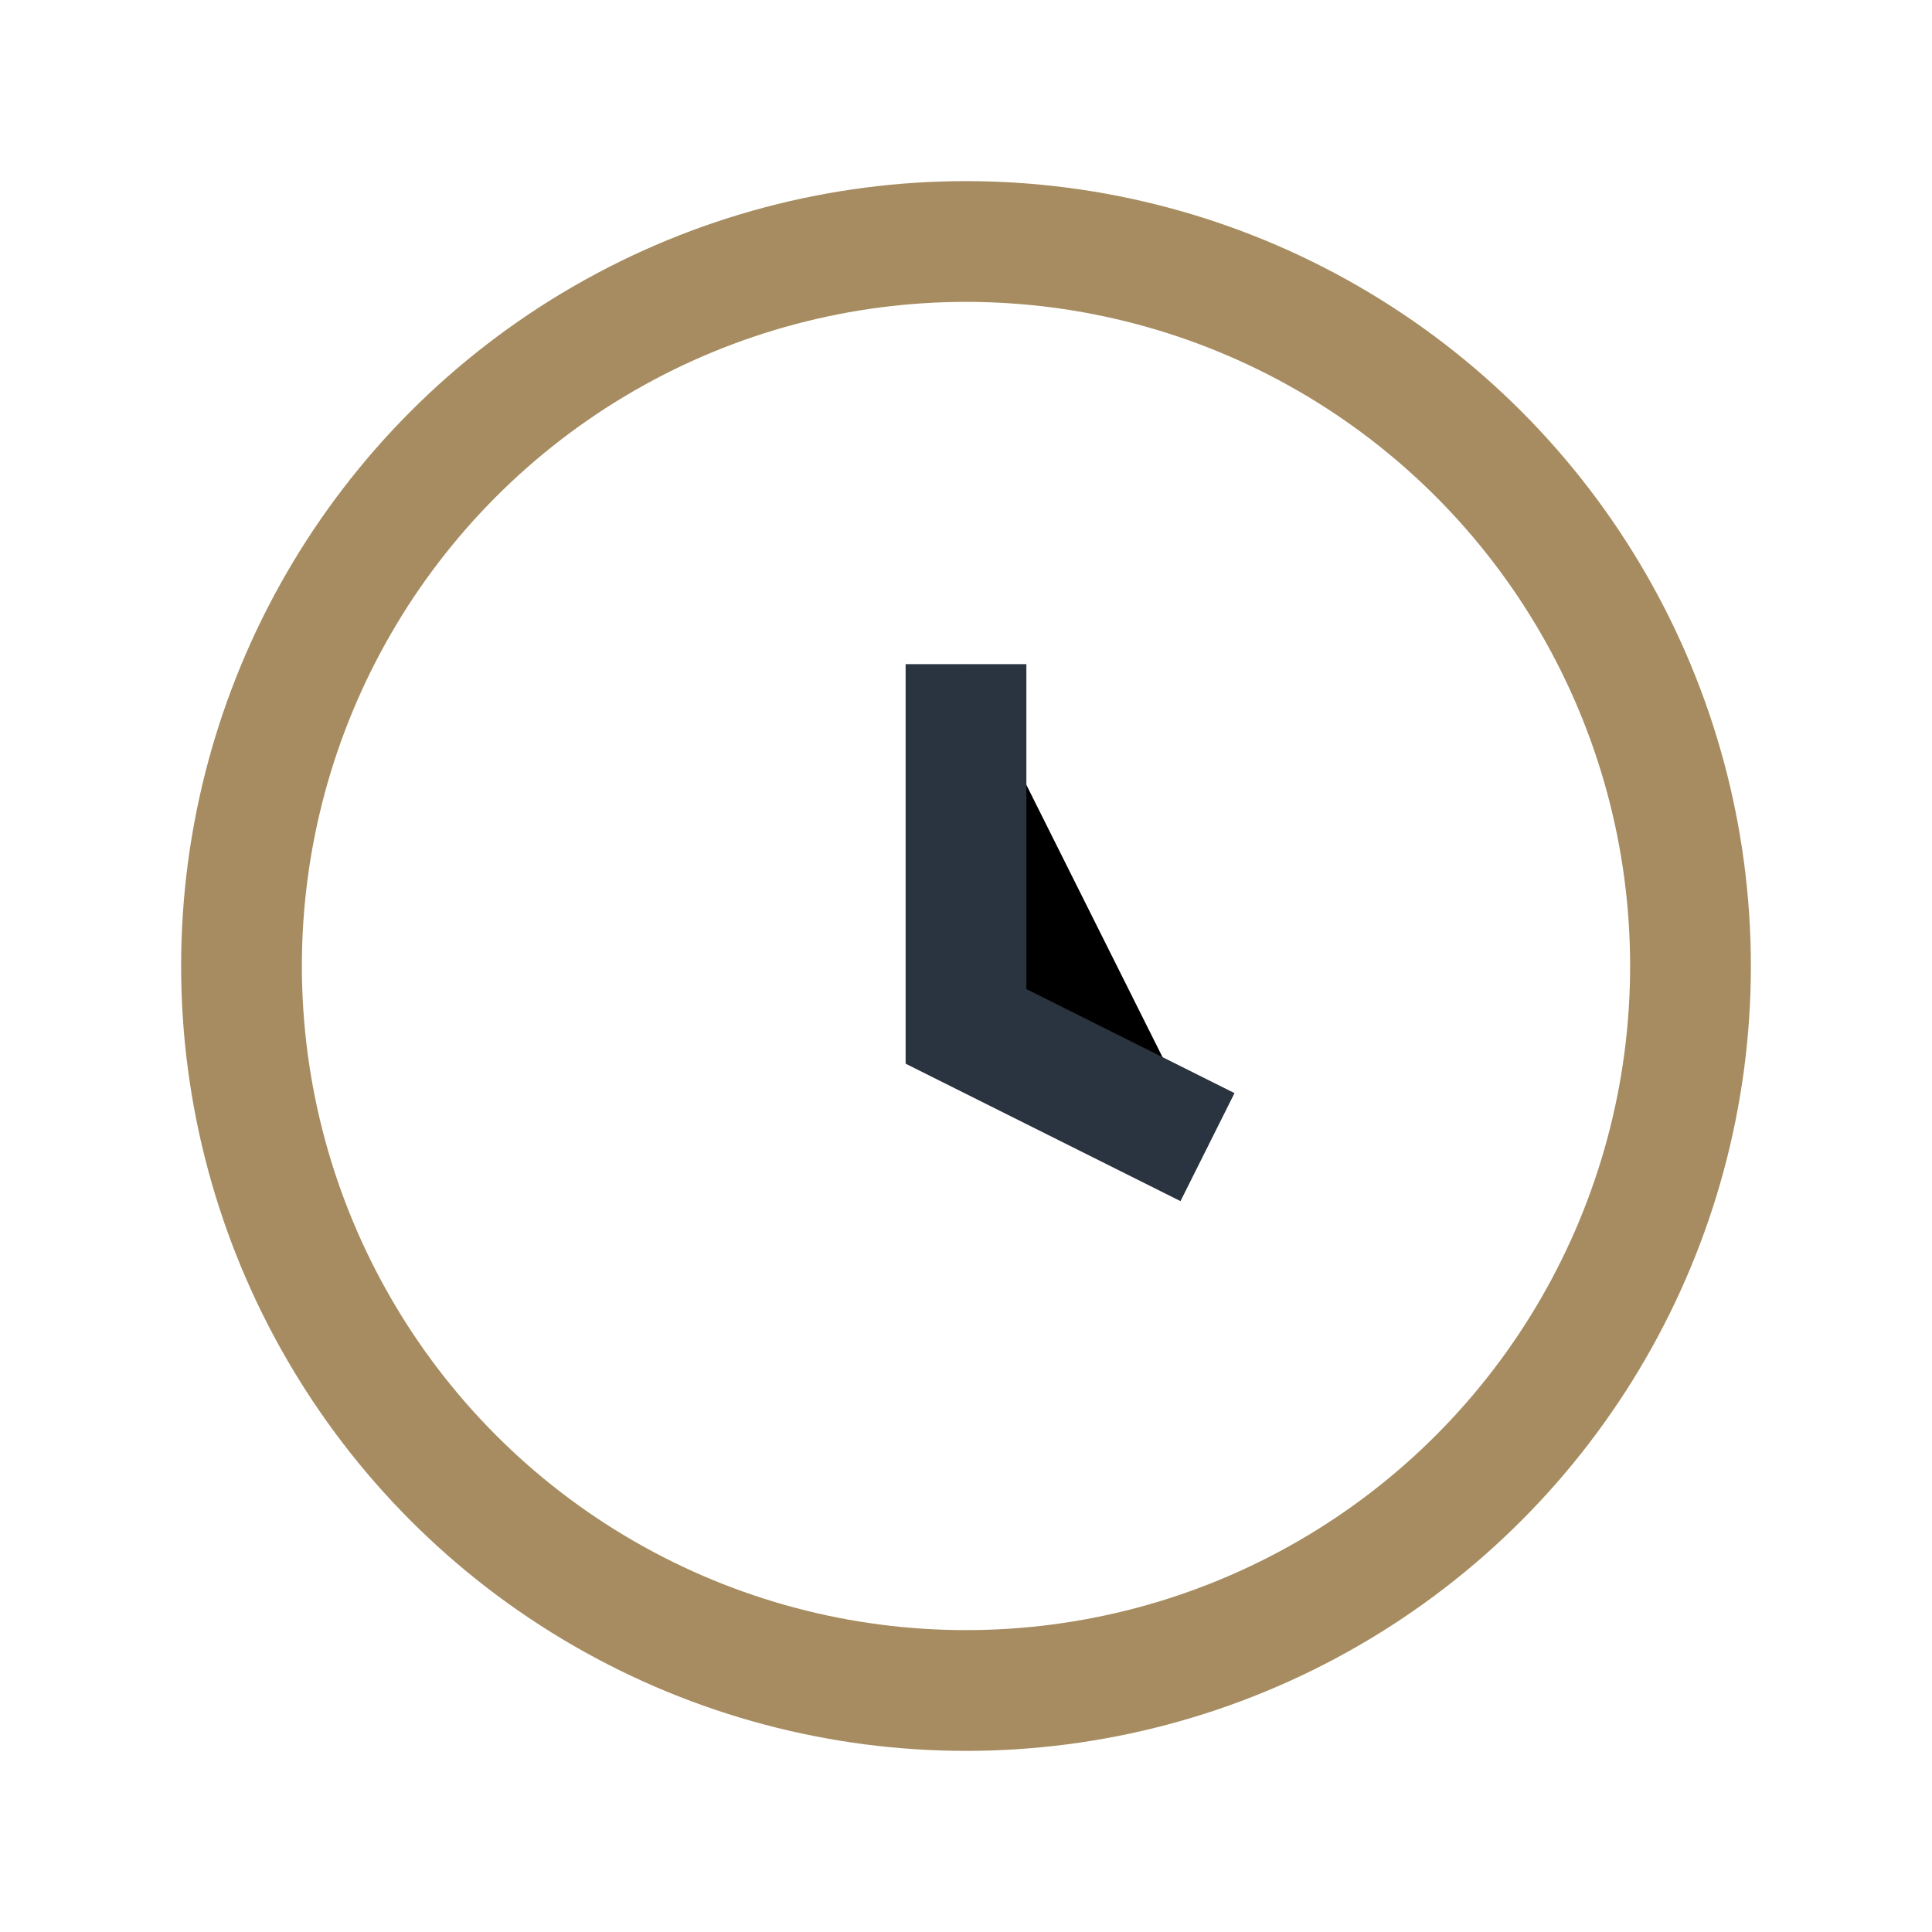
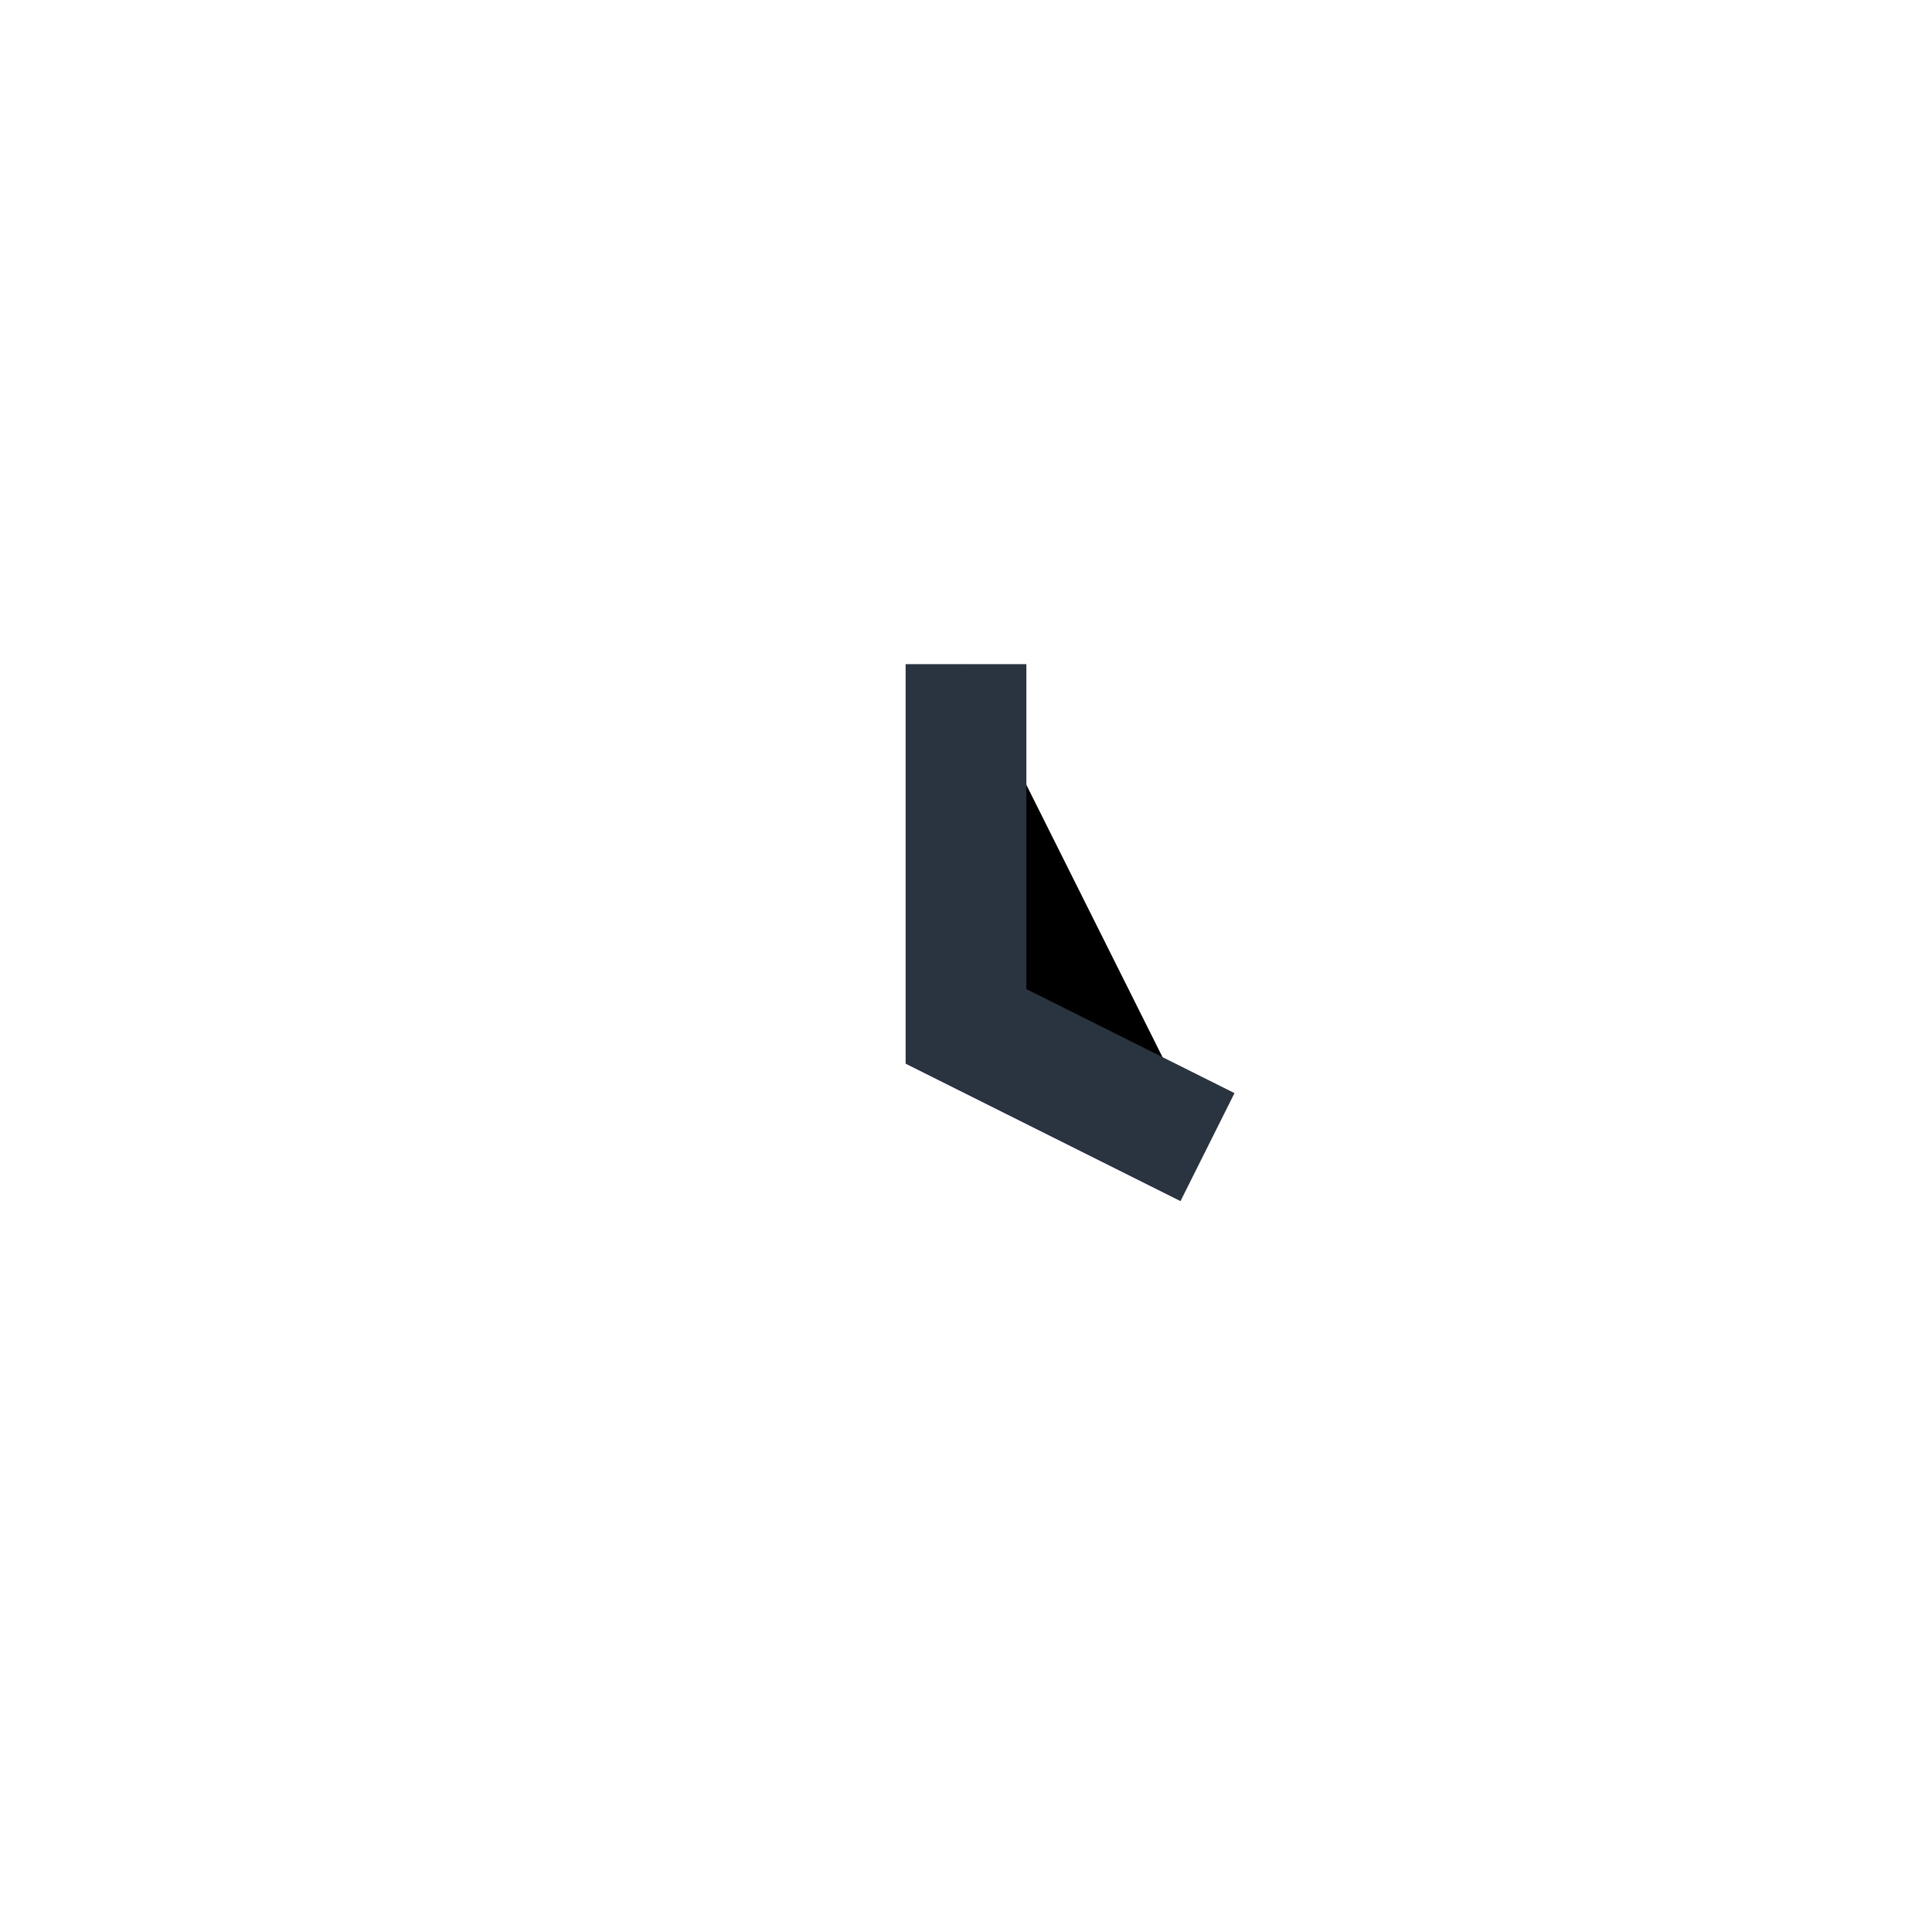
<svg xmlns="http://www.w3.org/2000/svg" width="32" height="32" viewBox="0 0 32 32">
-   <circle cx="16" cy="16" r="12" fill="none" stroke="#A68C60" stroke-width="2" />
  <path d="M16 11v6l4 2" stroke="#2A3440" stroke-width="2" />
</svg>